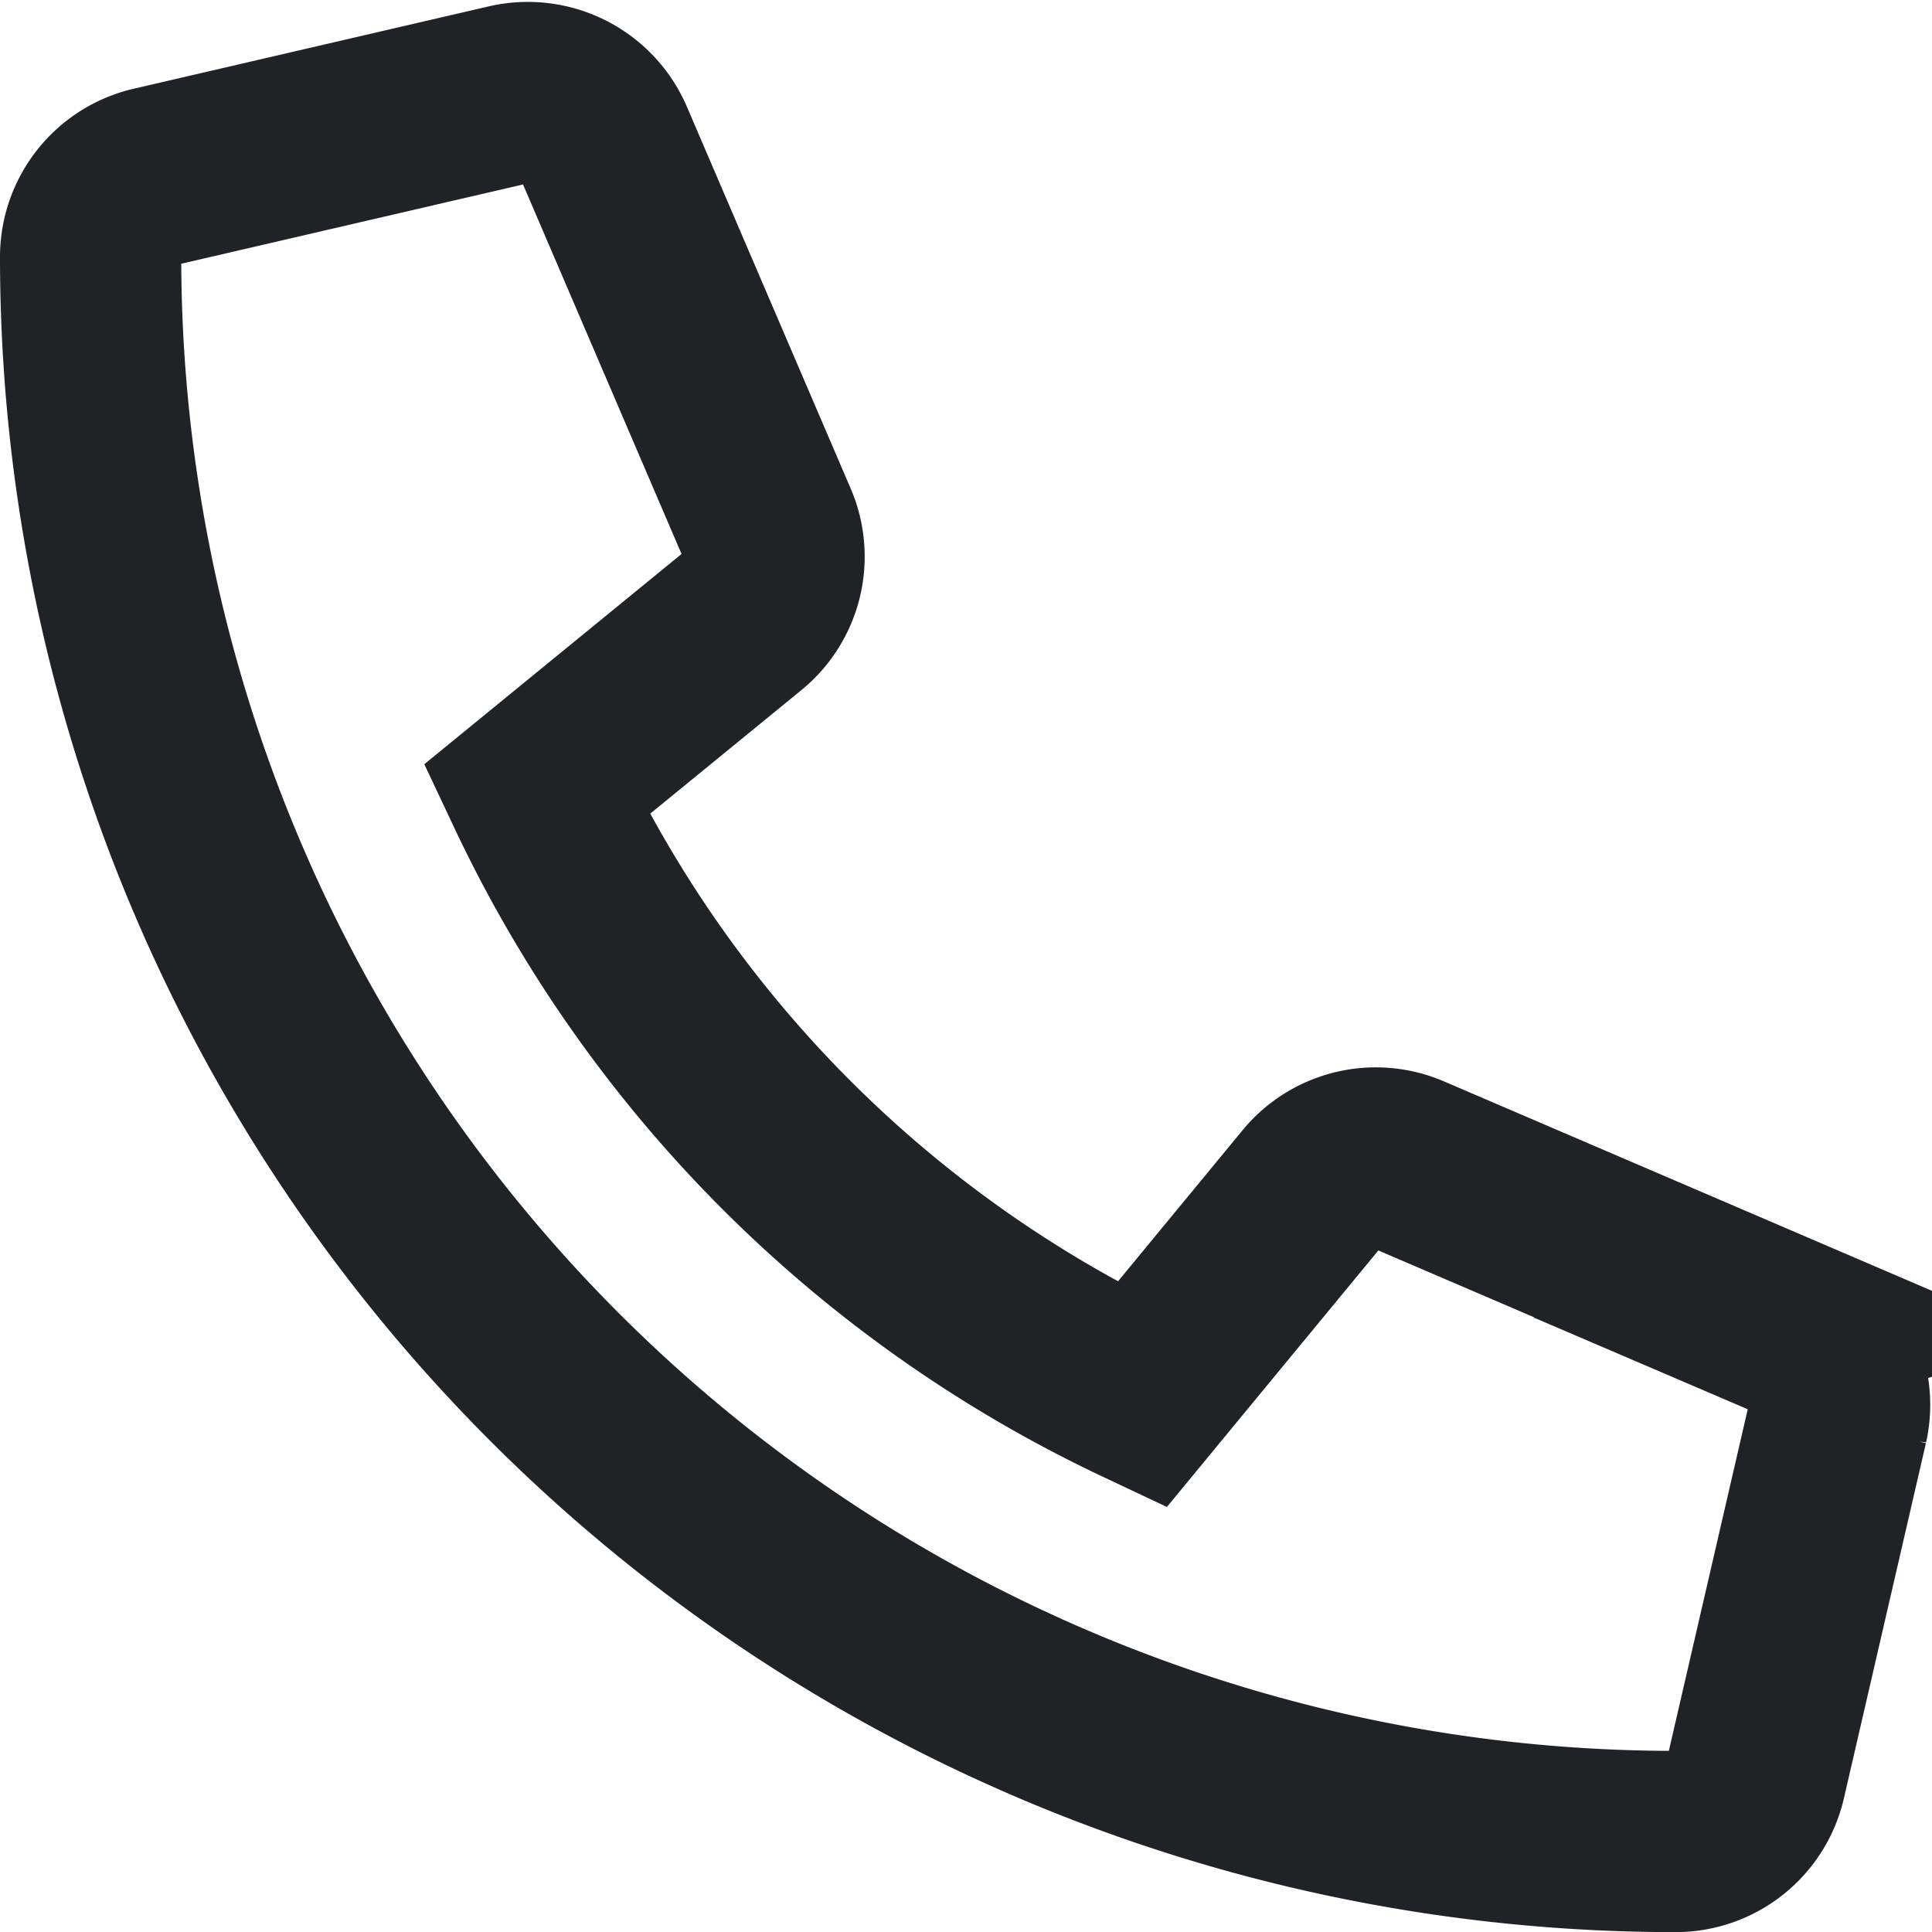
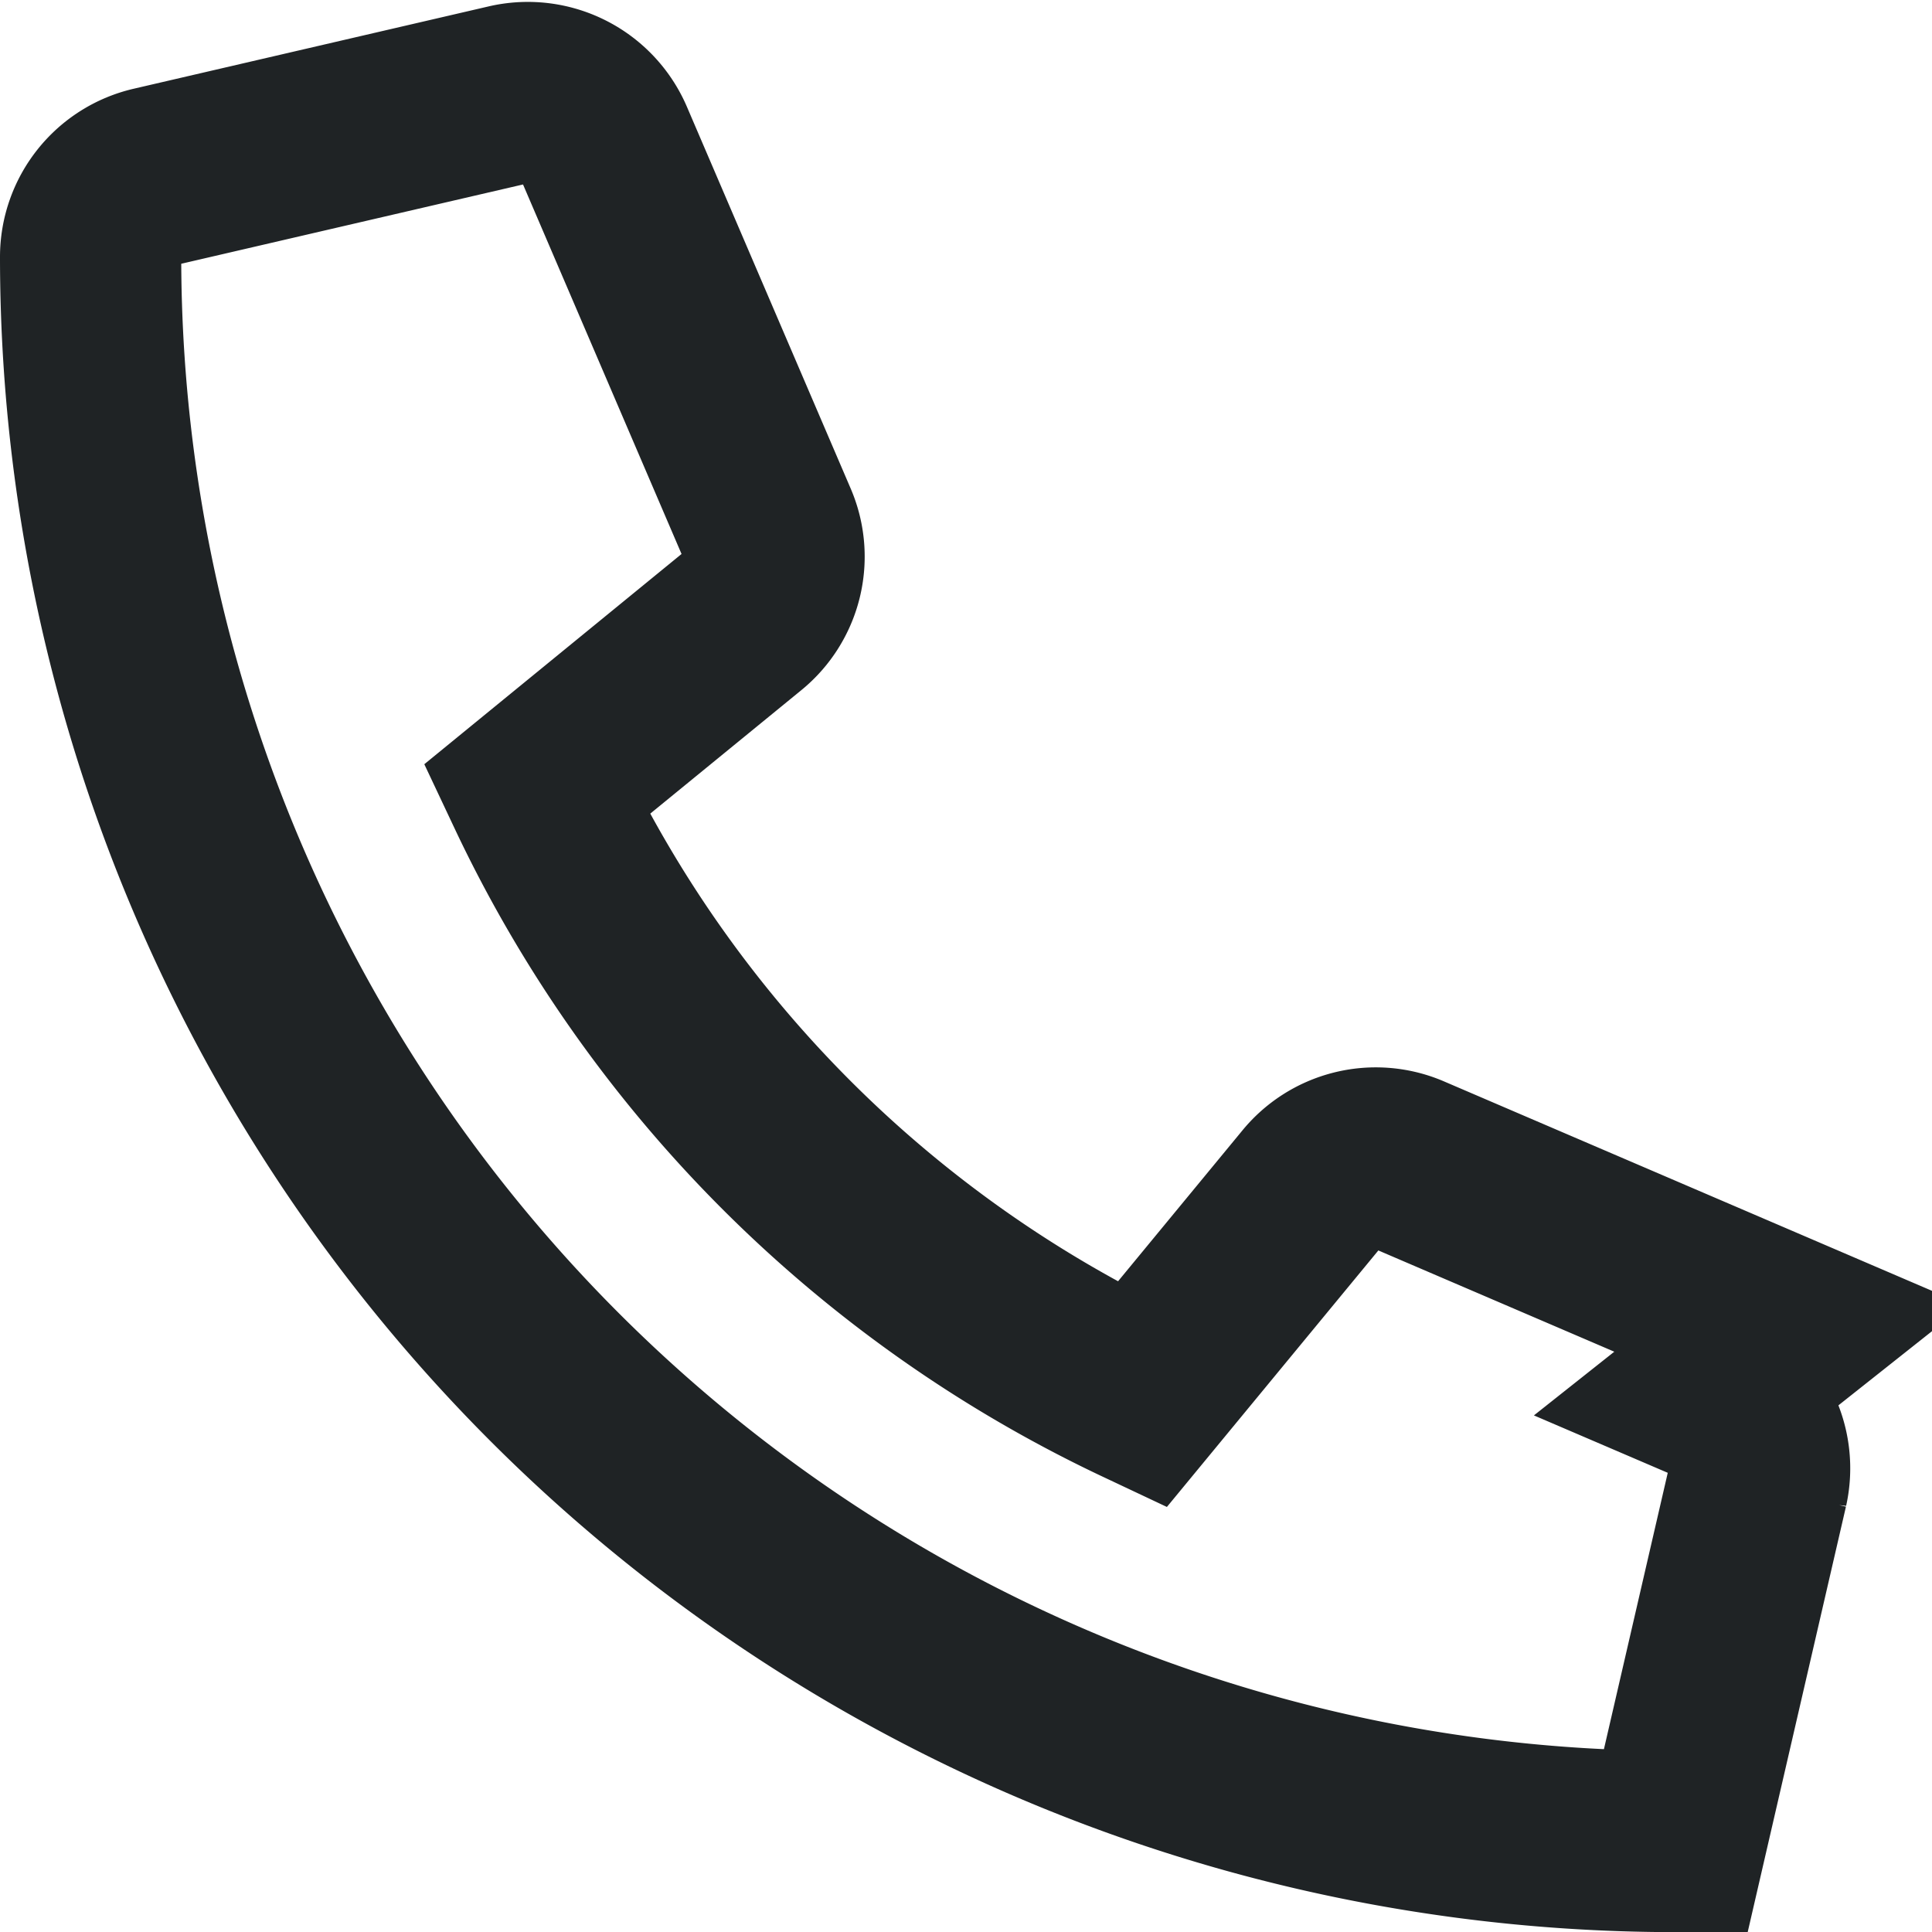
<svg xmlns="http://www.w3.org/2000/svg" width="15.99" height="15.99" viewBox="0 0 15.99 15.99">
-   <path d="M14.062,10.229,10.9,8.872a.679.679,0,0,0-.792.2L8.7,10.78a10.479,10.479,0,0,1-5.01-5.01l1.713-1.4a.677.677,0,0,0,.2-.792L4.244.41A.683.683,0,0,0,3.466.018L.526.7A.679.679,0,0,0,0,1.357,13.117,13.117,0,0,0,13.118,14.476a.679.679,0,0,0,.662-.526l.679-2.94a.687.687,0,0,0-.4-.78Z" transform="translate(0.75 0.765)" fill="none" stroke="#1f2325" stroke-width="1.5" opacity="0.999" />
+   <path d="M14.062,10.229,10.9,8.872a.679.679,0,0,0-.792.2L8.7,10.78a10.479,10.479,0,0,1-5.01-5.01l1.713-1.4a.677.677,0,0,0,.2-.792L4.244.41A.683.683,0,0,0,3.466.018L.526.7A.679.679,0,0,0,0,1.357,13.117,13.117,0,0,0,13.118,14.476l.679-2.94a.687.687,0,0,0-.4-.78Z" transform="translate(0.75 0.765)" fill="none" stroke="#1f2325" stroke-width="1.5" opacity="0.999" />
</svg>